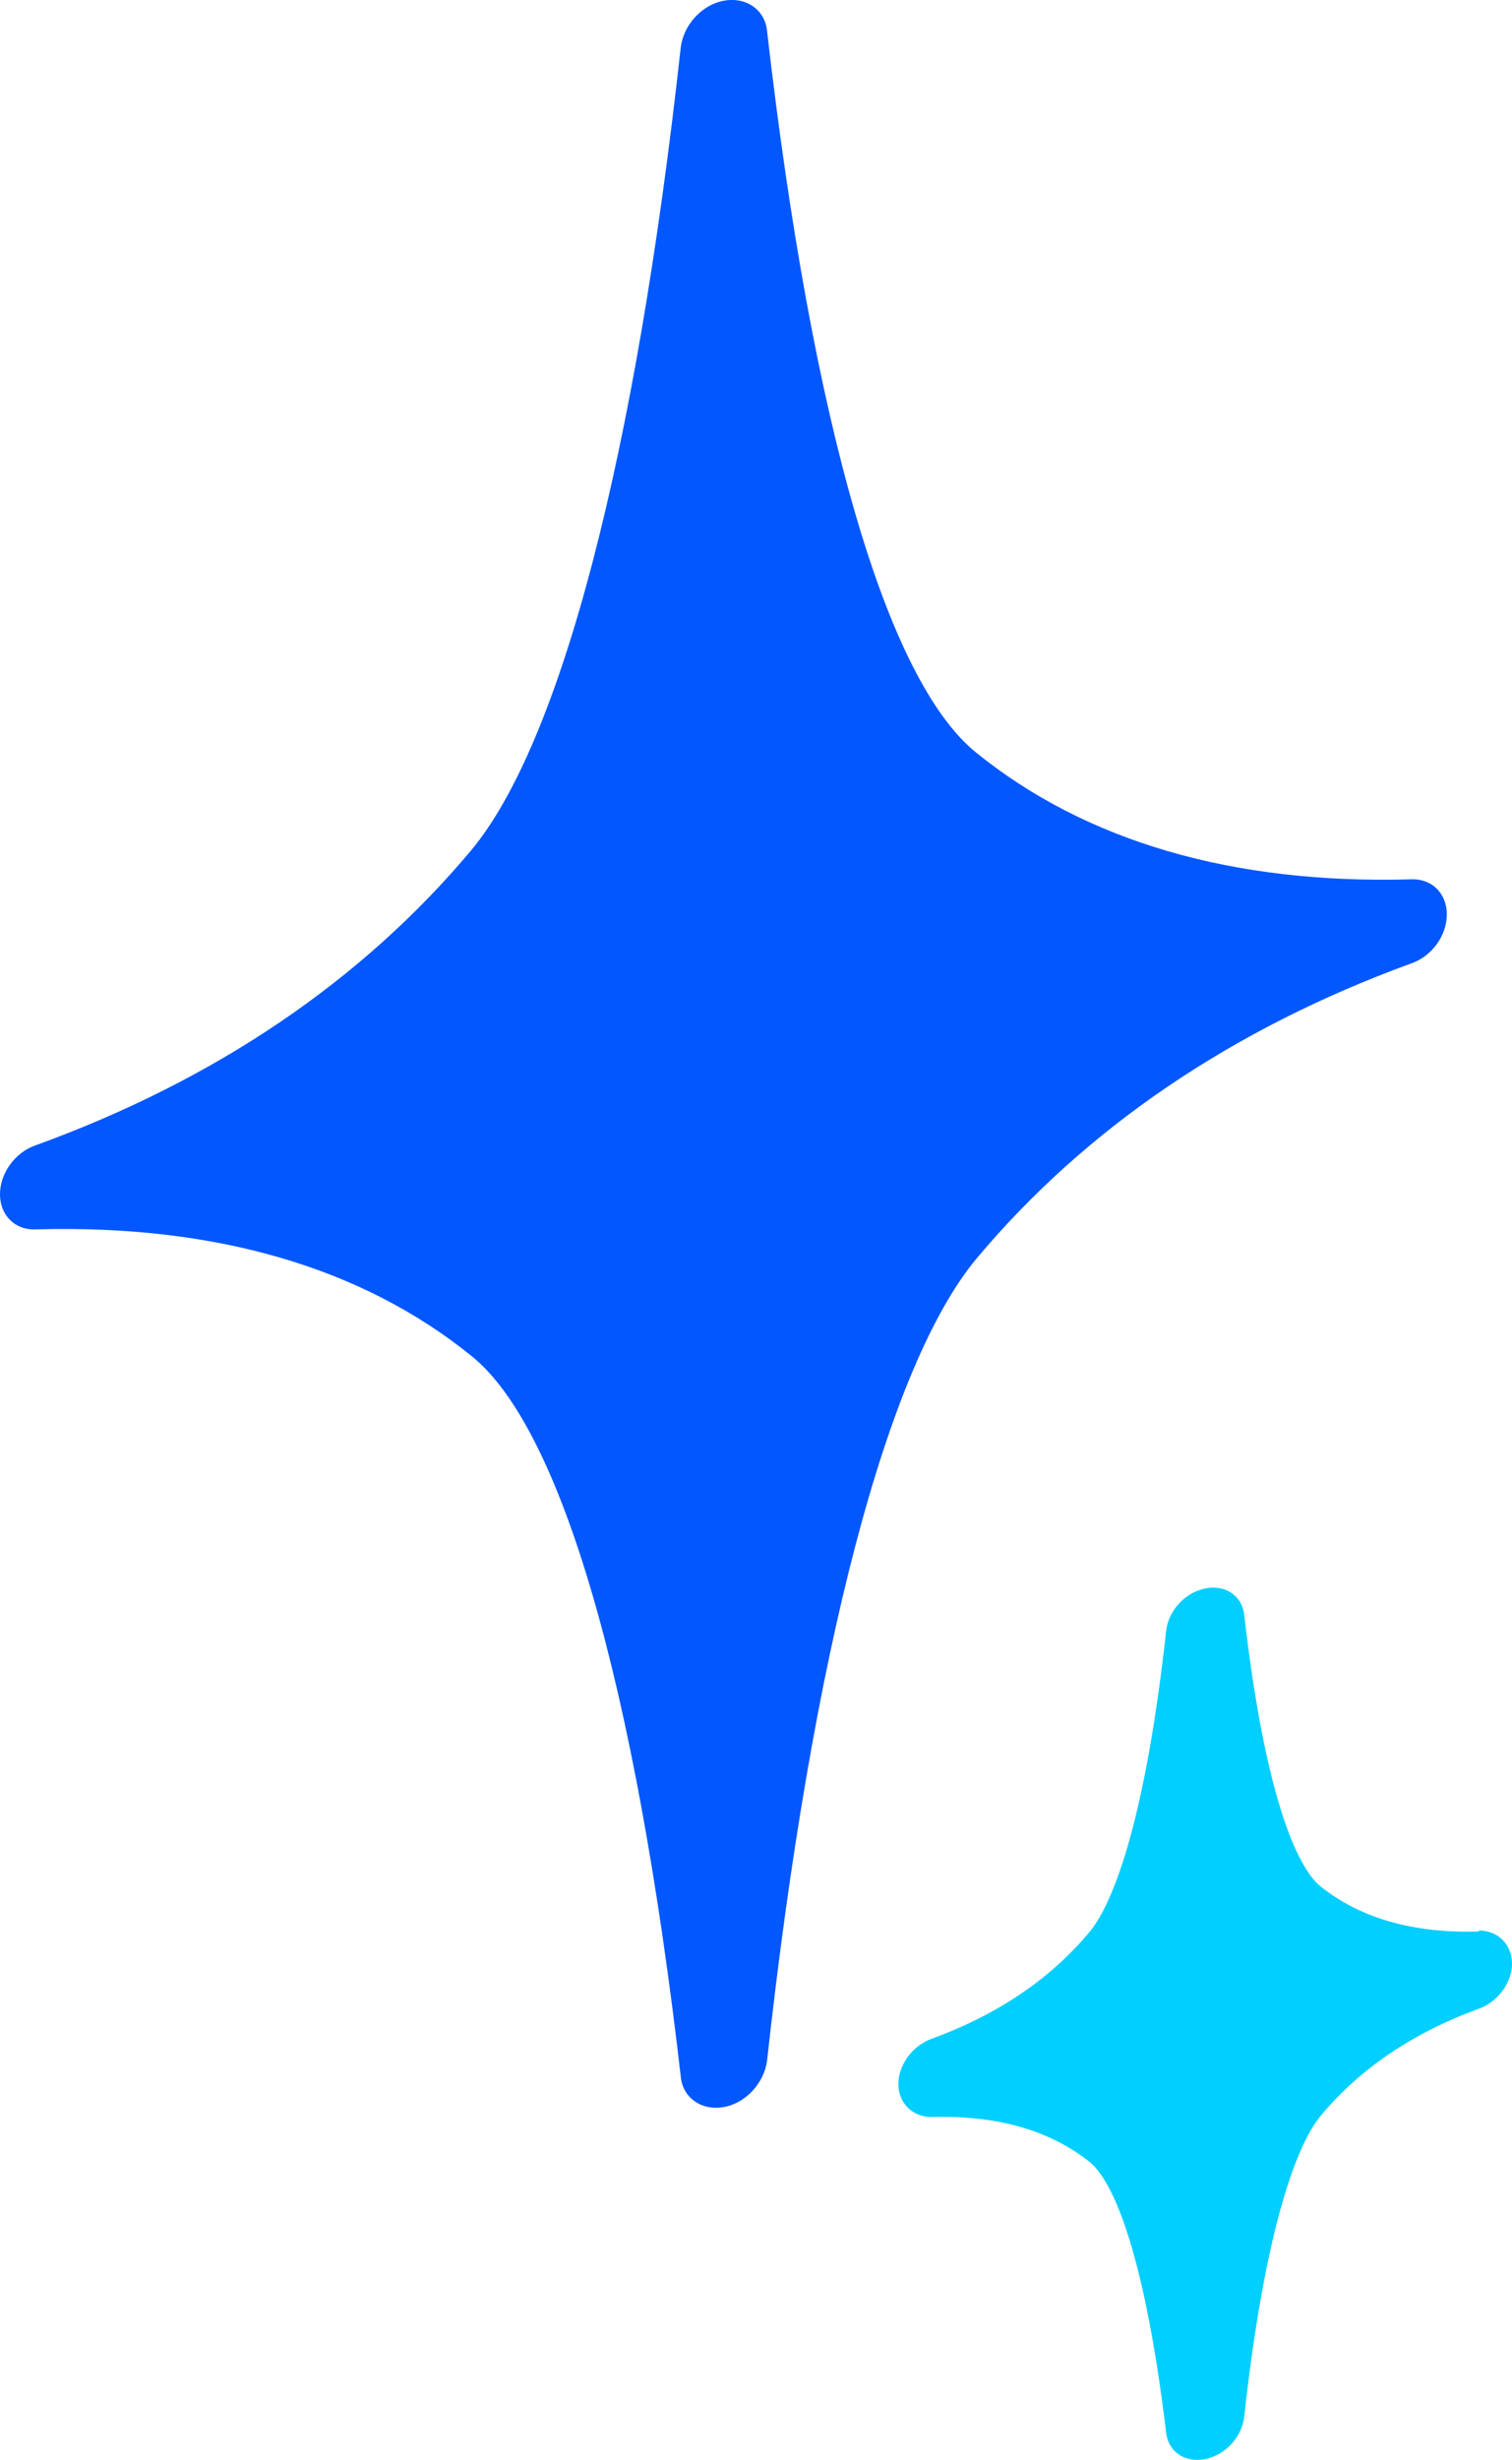
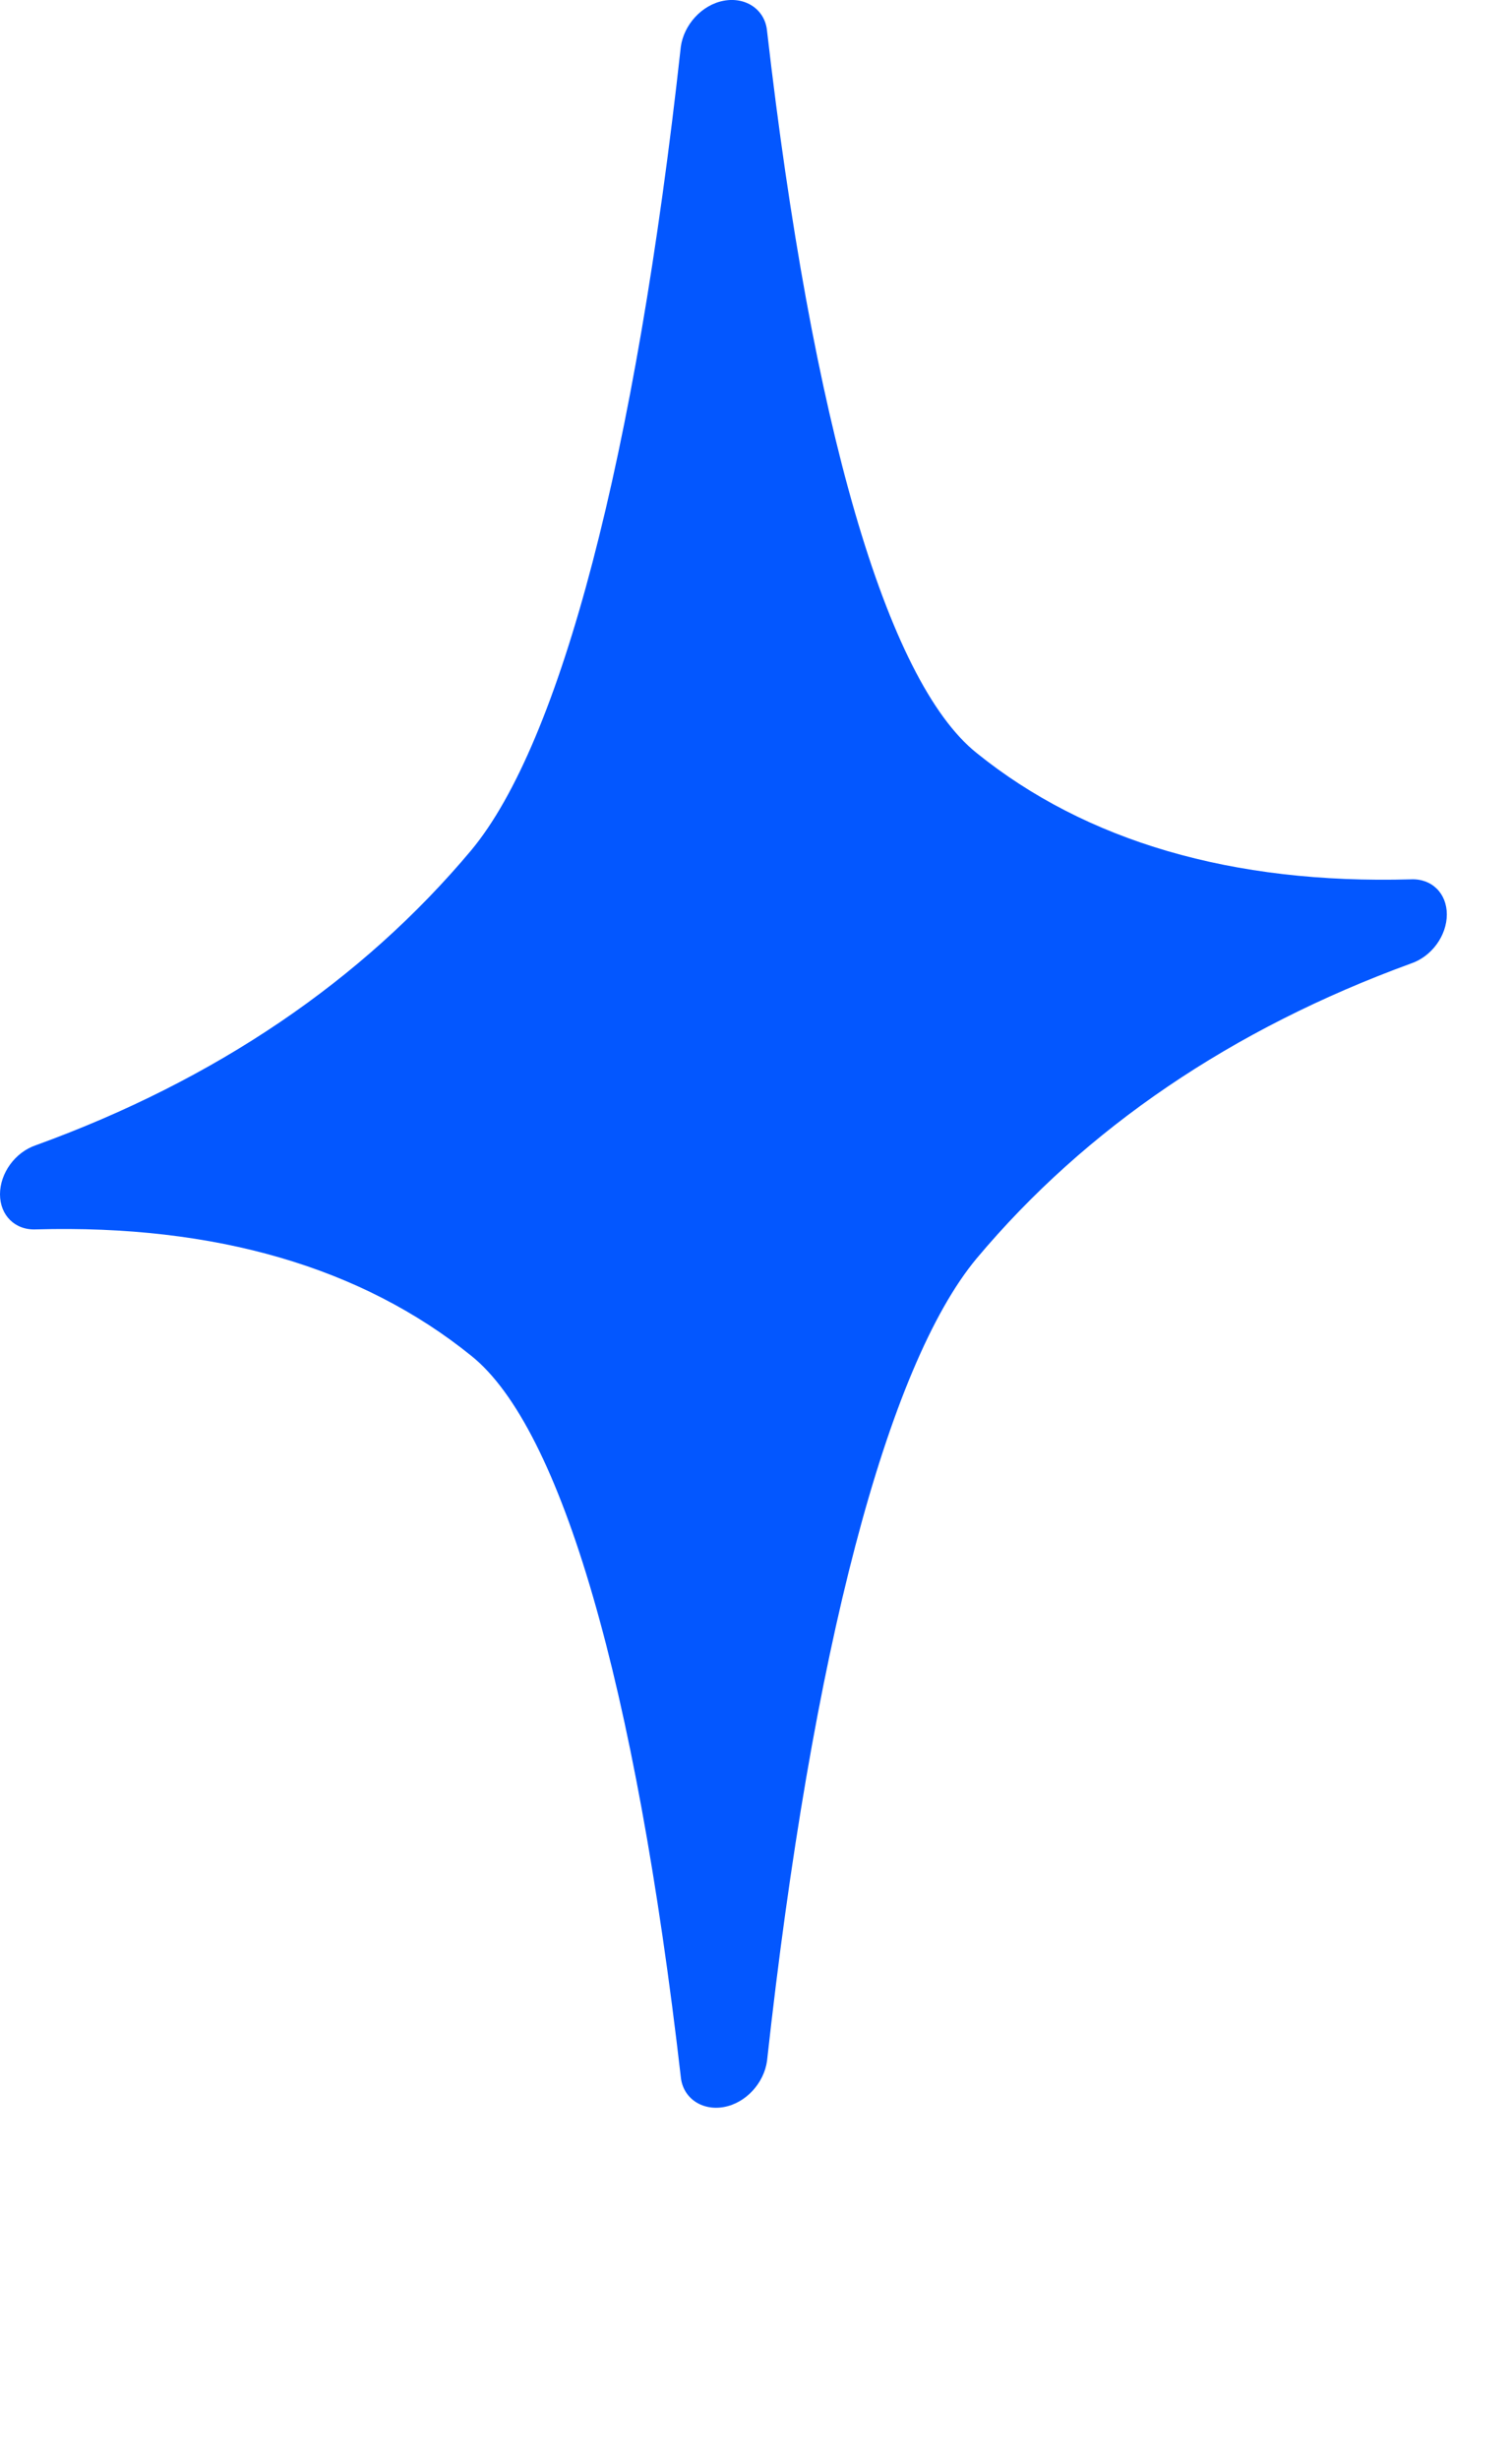
<svg xmlns="http://www.w3.org/2000/svg" id="Layer_2" data-name="Layer 2" viewBox="0 0 150.8 245.25">
  <defs>
    <style>
      .cls-1 {
        fill: #00cfff;
      }

      .cls-2 {
        fill: #0357ff;
      }
    </style>
  </defs>
  <g id="Layer_1-2" data-name="Layer 1">
    <g>
      <path class="cls-2" d="M140.7,87.67c-17.8.5-32.4-3.8-43.3-12.6-9-7.2-16.4-32.8-20.9-72-.2-2.1-2.1-3.4-4.3-3-2.2.4-4,2.4-4.3,4.6-4.5,40.9-12,69.4-20.9,80.1-10.9,13-25.5,22.9-43.4,29.4-2.1.7-3.6,2.8-3.6,4.9s1.5,3.6,3.6,3.5c17.9-.5,32.5,3.8,43.4,12.6,9,7.2,16.4,32.8,20.9,71.9.2,2.1,2.1,3.4,4.3,3s4-2.4,4.3-4.6c4.5-40.9,12-69.3,20.9-80,10.9-13,25.5-22.9,43.3-29.4,2.1-.7,3.6-2.8,3.6-4.9s-1.5-3.6-3.6-3.5Z" />
-       <path class="cls-1" d="M147.5,192.57c-6.5.2-11.8-1.3-15.8-4.5-1.5-1.2-5.2-6.2-7.6-27-.2-2-1.9-3.1-3.9-2.7-2,.4-3.7,2.2-3.9,4.3-2.4,21.7-6.1,28.1-7.6,29.9-3.9,4.7-9.2,8.3-15.8,10.7-1.9.7-3.3,2.6-3.3,4.5s1.4,3.3,3.3,3.3c6.5-.2,11.8,1.3,15.8,4.5,1.5,1.2,5.1,6.2,7.6,26.9.2,2,1.9,3.1,3.9,2.7,2-.4,3.7-2.2,3.9-4.3,2.4-21.7,6.1-28.1,7.6-29.9,3.9-4.7,9.2-8.3,15.8-10.7,1.9-.7,3.3-2.6,3.3-4.5s-1.4-3.3-3.3-3.3v.1Z" />
    </g>
  </g>
</svg>